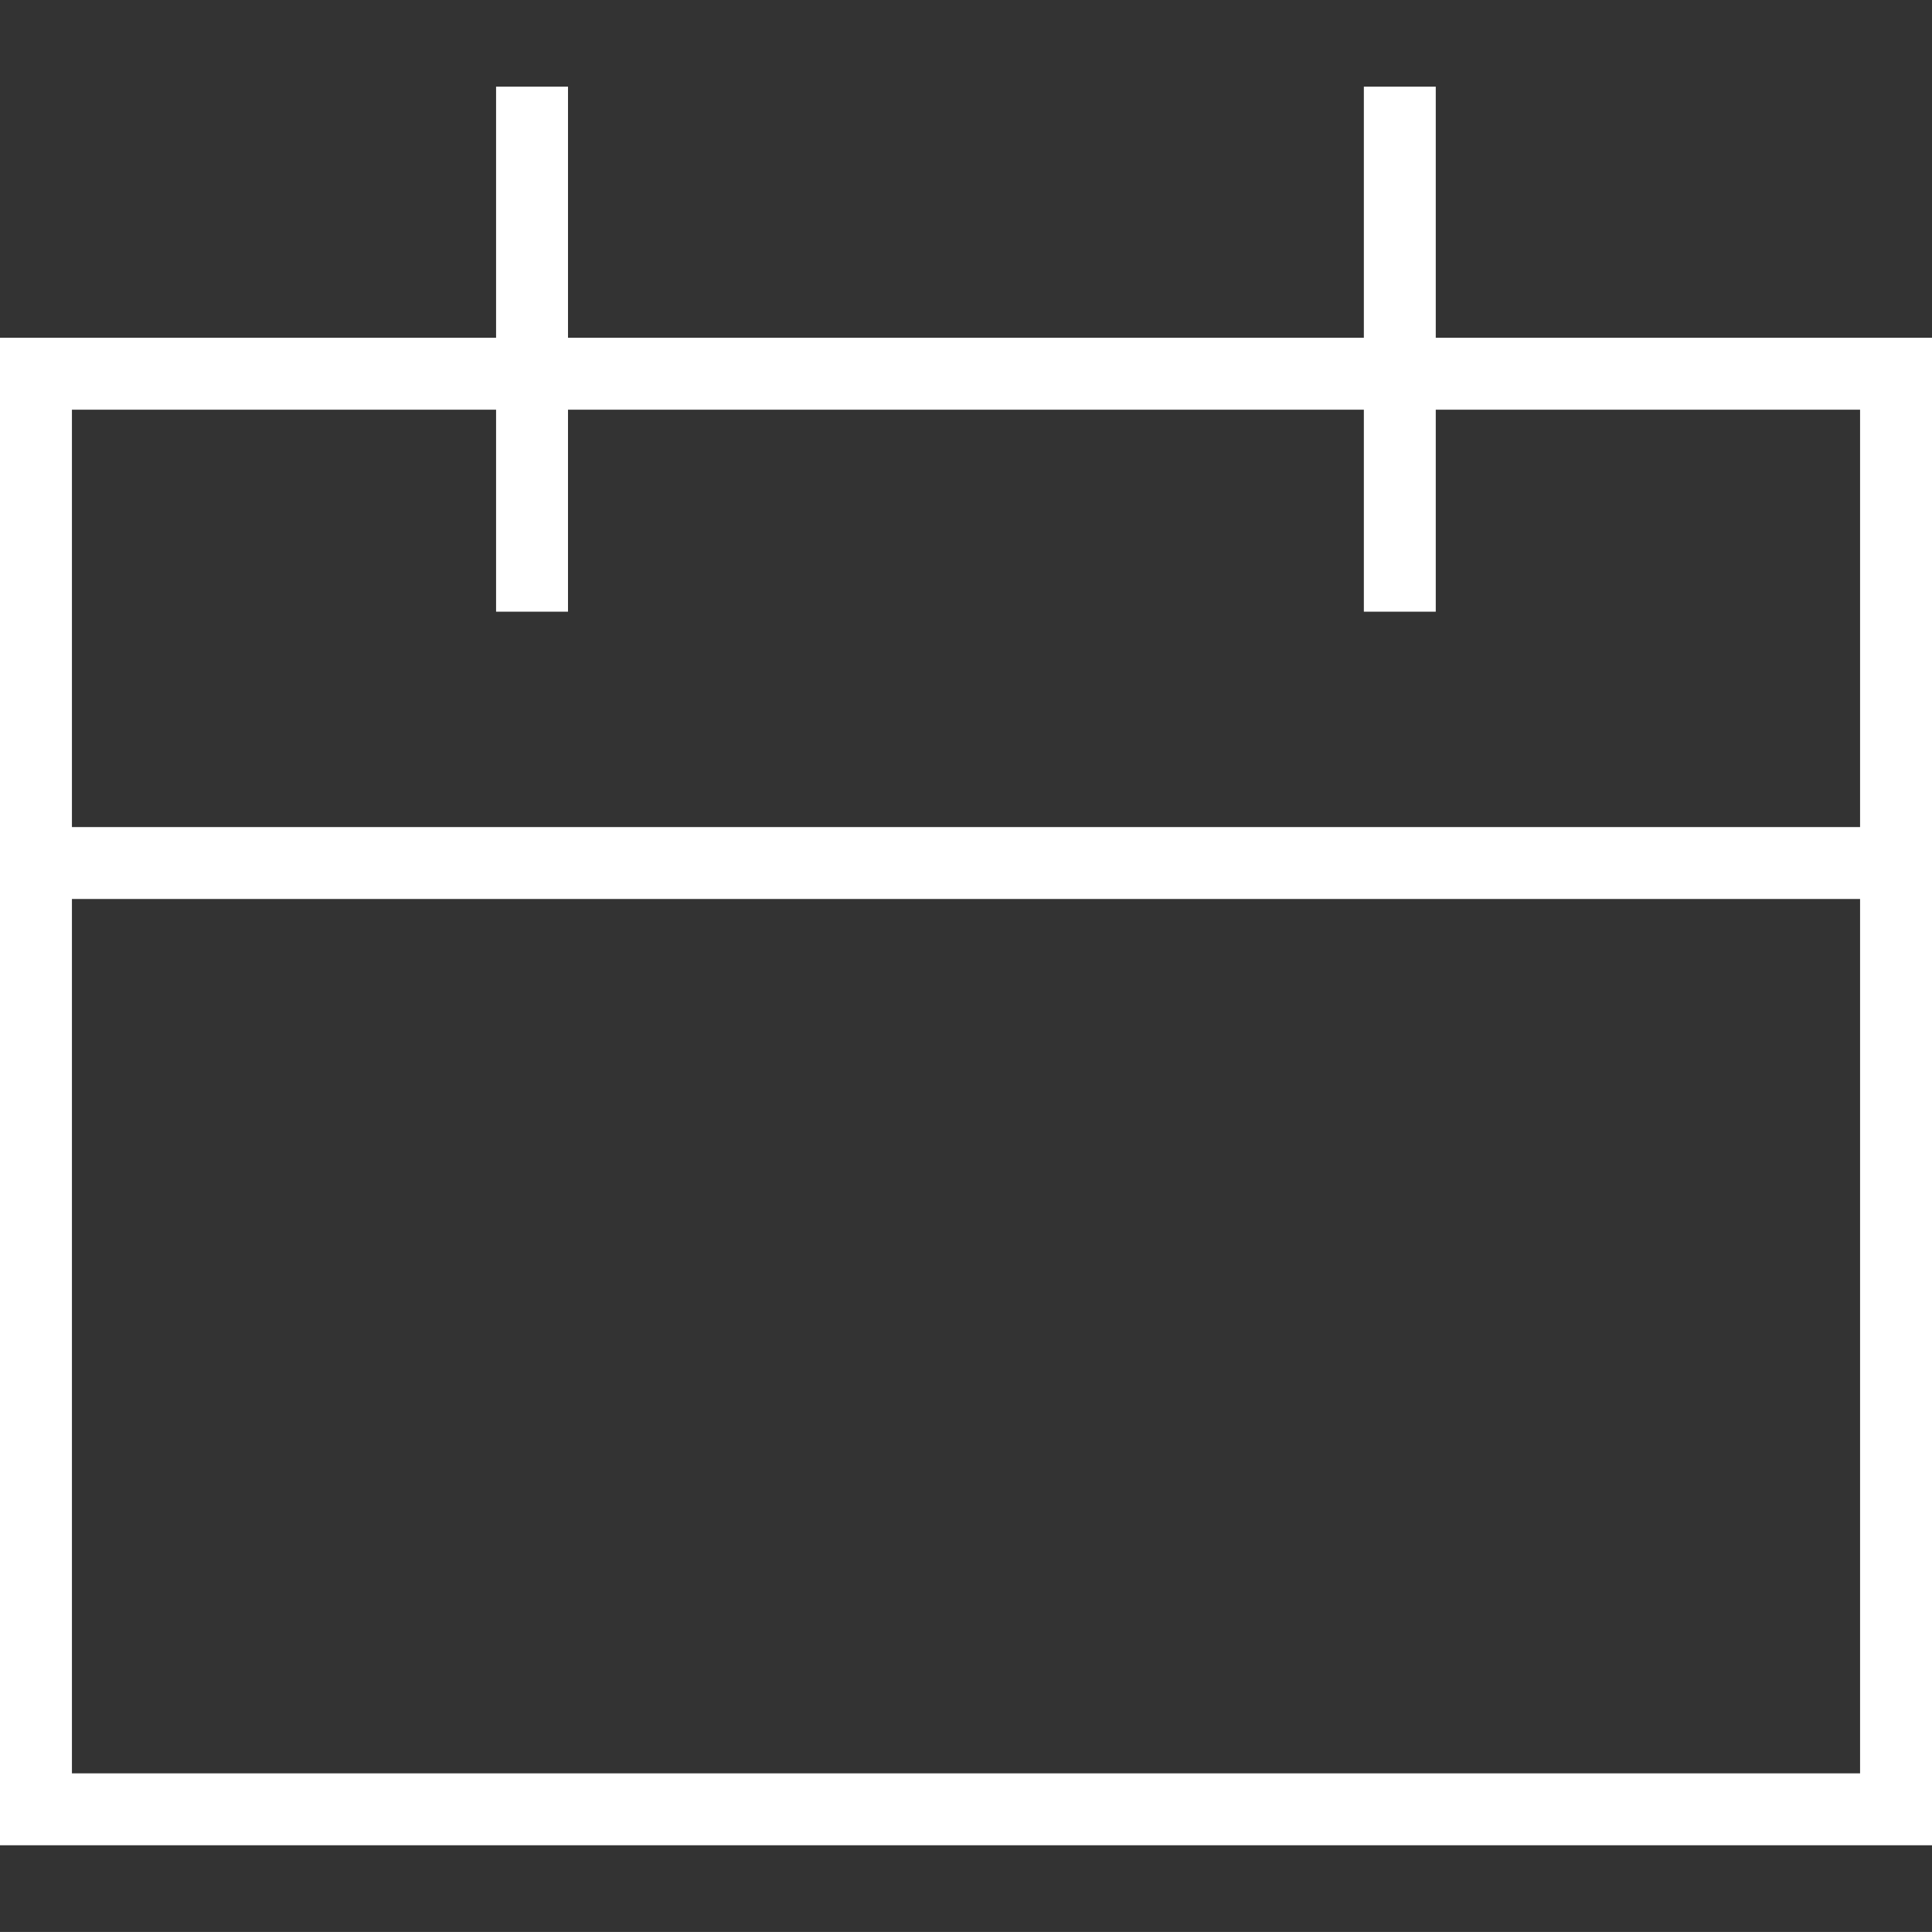
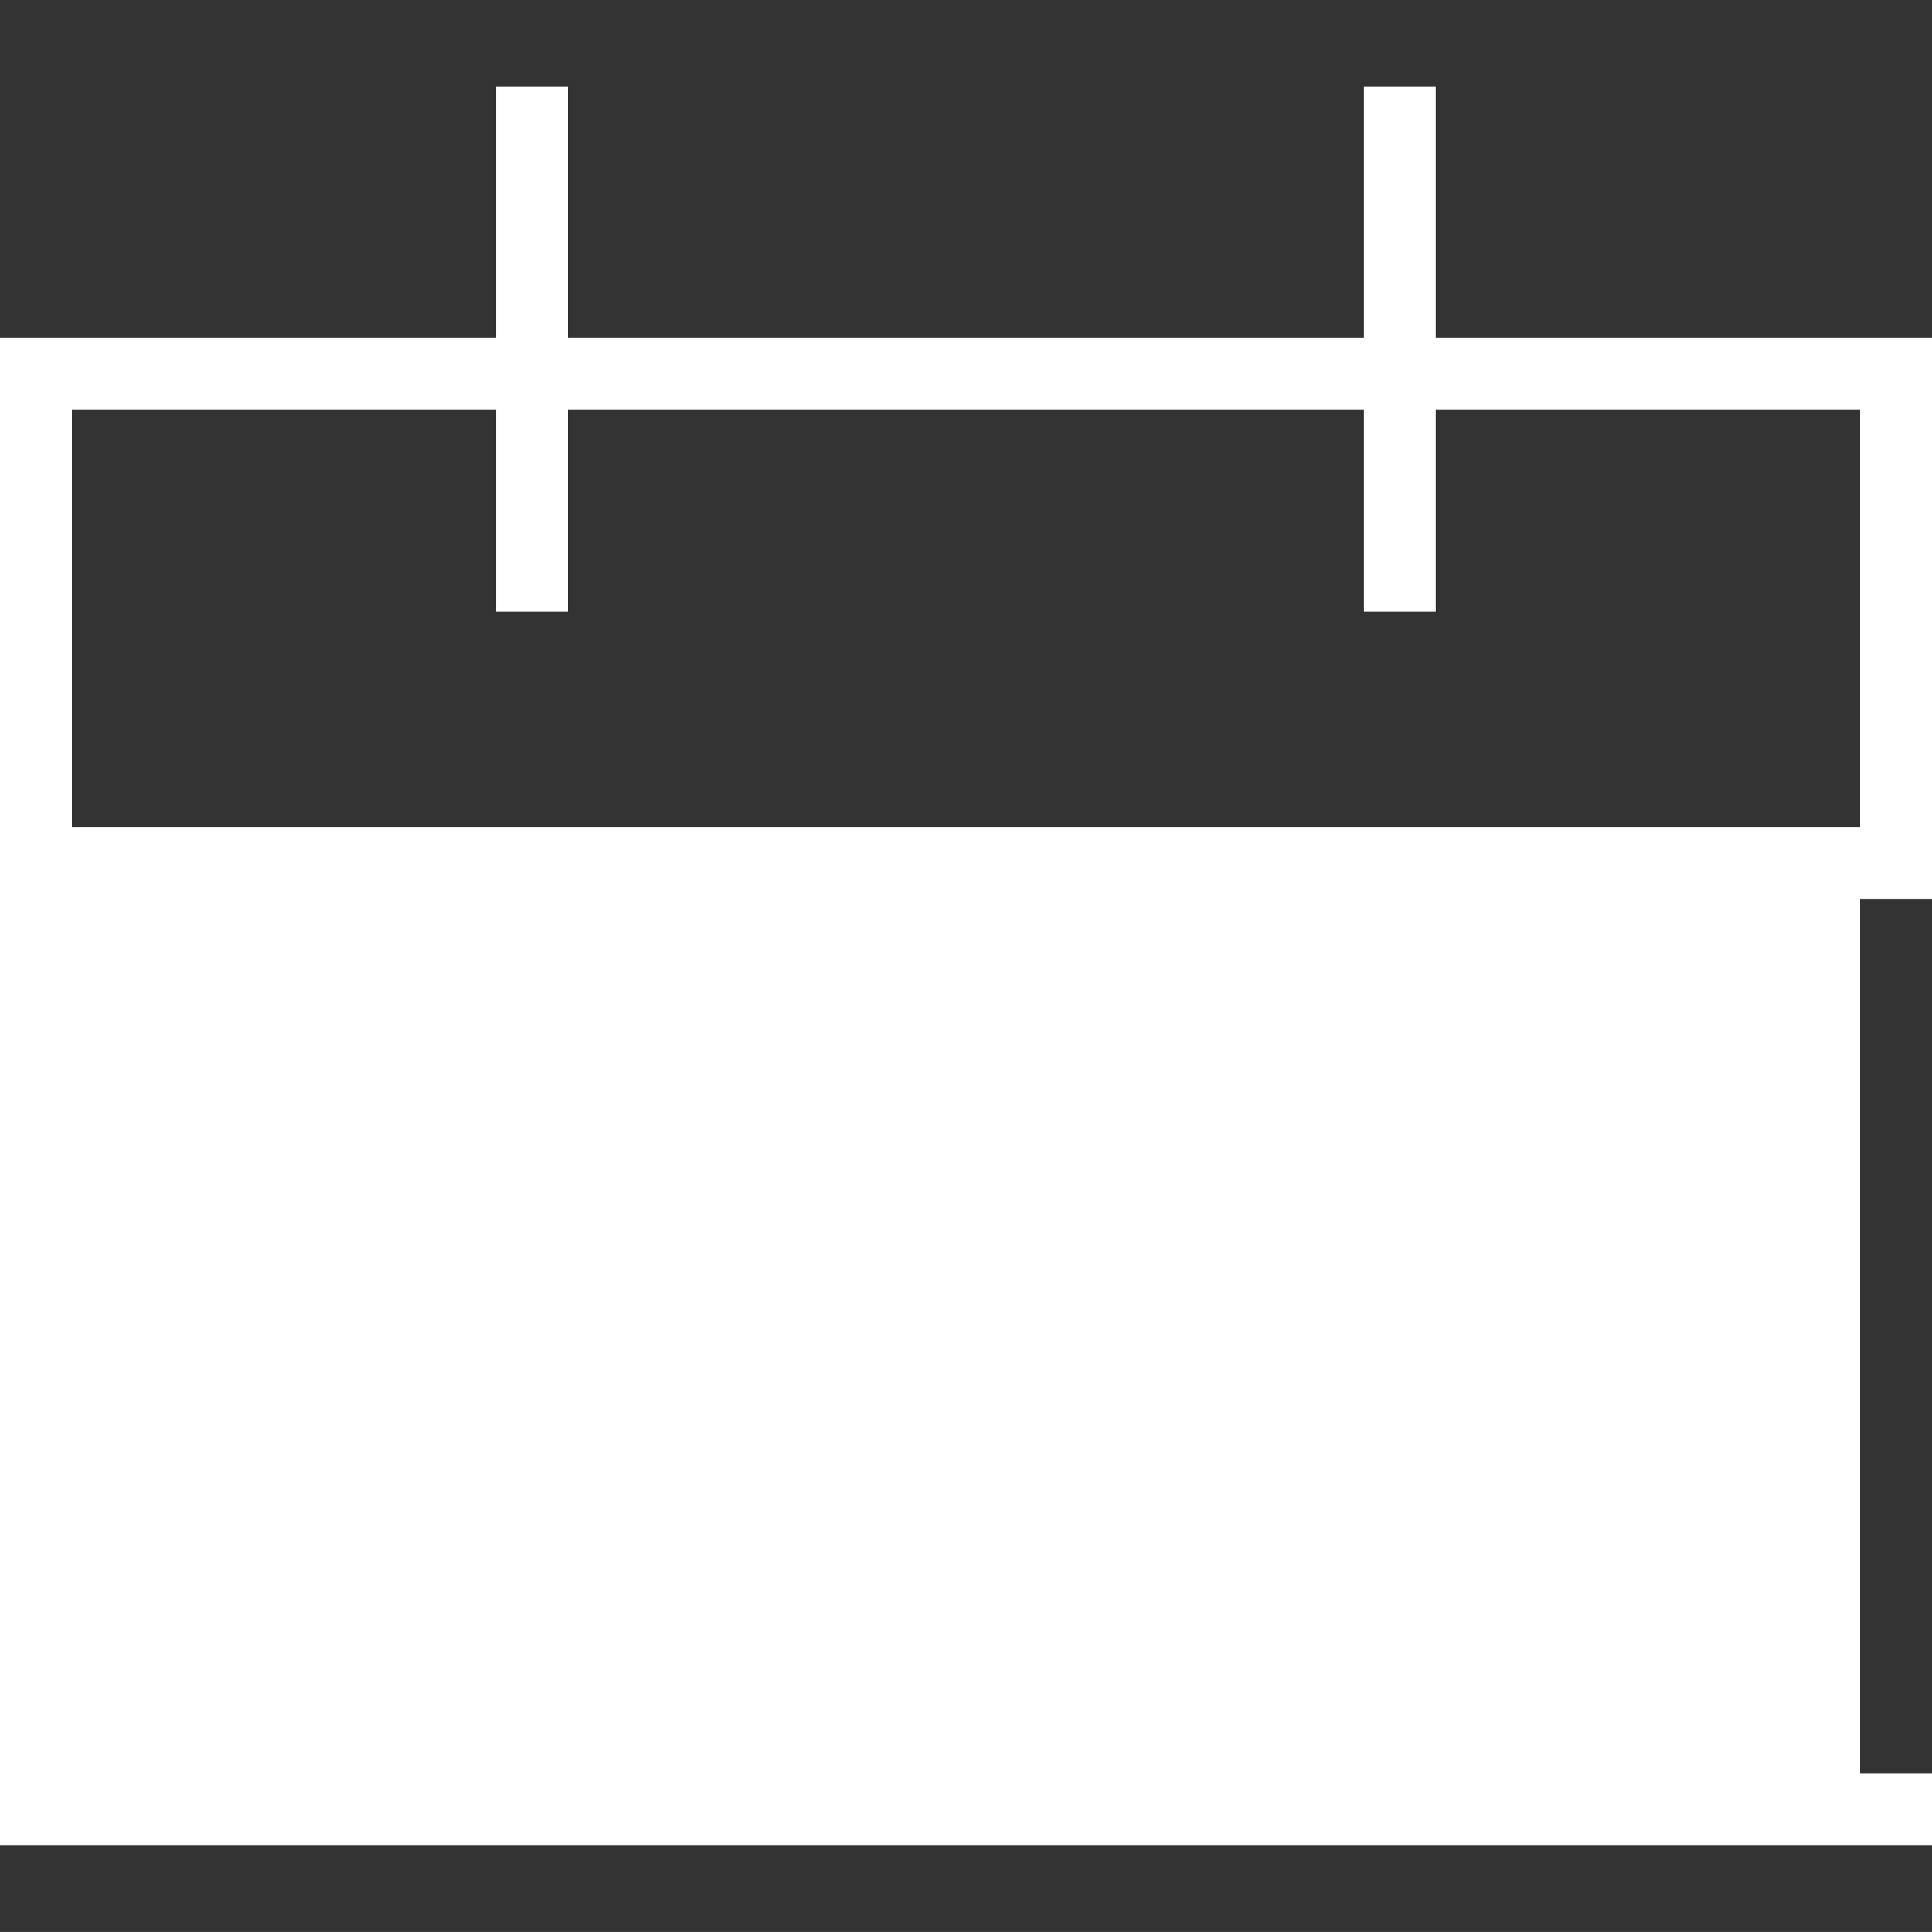
<svg xmlns="http://www.w3.org/2000/svg" version="1.1" id="Ebene_1" x="0px" y="0px" width="300px" height="299.99px" viewBox="0 0 300 299.99" enable-background="new 0 0 300 299.99" xml:space="preserve">
  <rect x="0" y="0" width="300" height="299.99" fill="#333333" stroke="none" />
-   <path fill="#FFFFFF" d="M222.944,52.448v-38.99h-11.165v38.99H88.199v-38.99H77.031v38.99H0v234.084h300V52.448H222.944z   M288.831,275.365H11.169V139.593h277.662V275.365z M288.831,128.427H11.169v-64.81h65.862v31.365h11.167V63.617h123.581v31.365  h11.165V63.617h65.887V128.427z" />
+   <path fill="#FFFFFF" d="M222.944,52.448v-38.99h-11.165v38.99H88.199v-38.99H77.031v38.99H0v234.084h300V52.448H222.944z   M288.831,275.365V139.593h277.662V275.365z M288.831,128.427H11.169v-64.81h65.862v31.365h11.167V63.617h123.581v31.365  h11.165V63.617h65.887V128.427z" />
</svg>